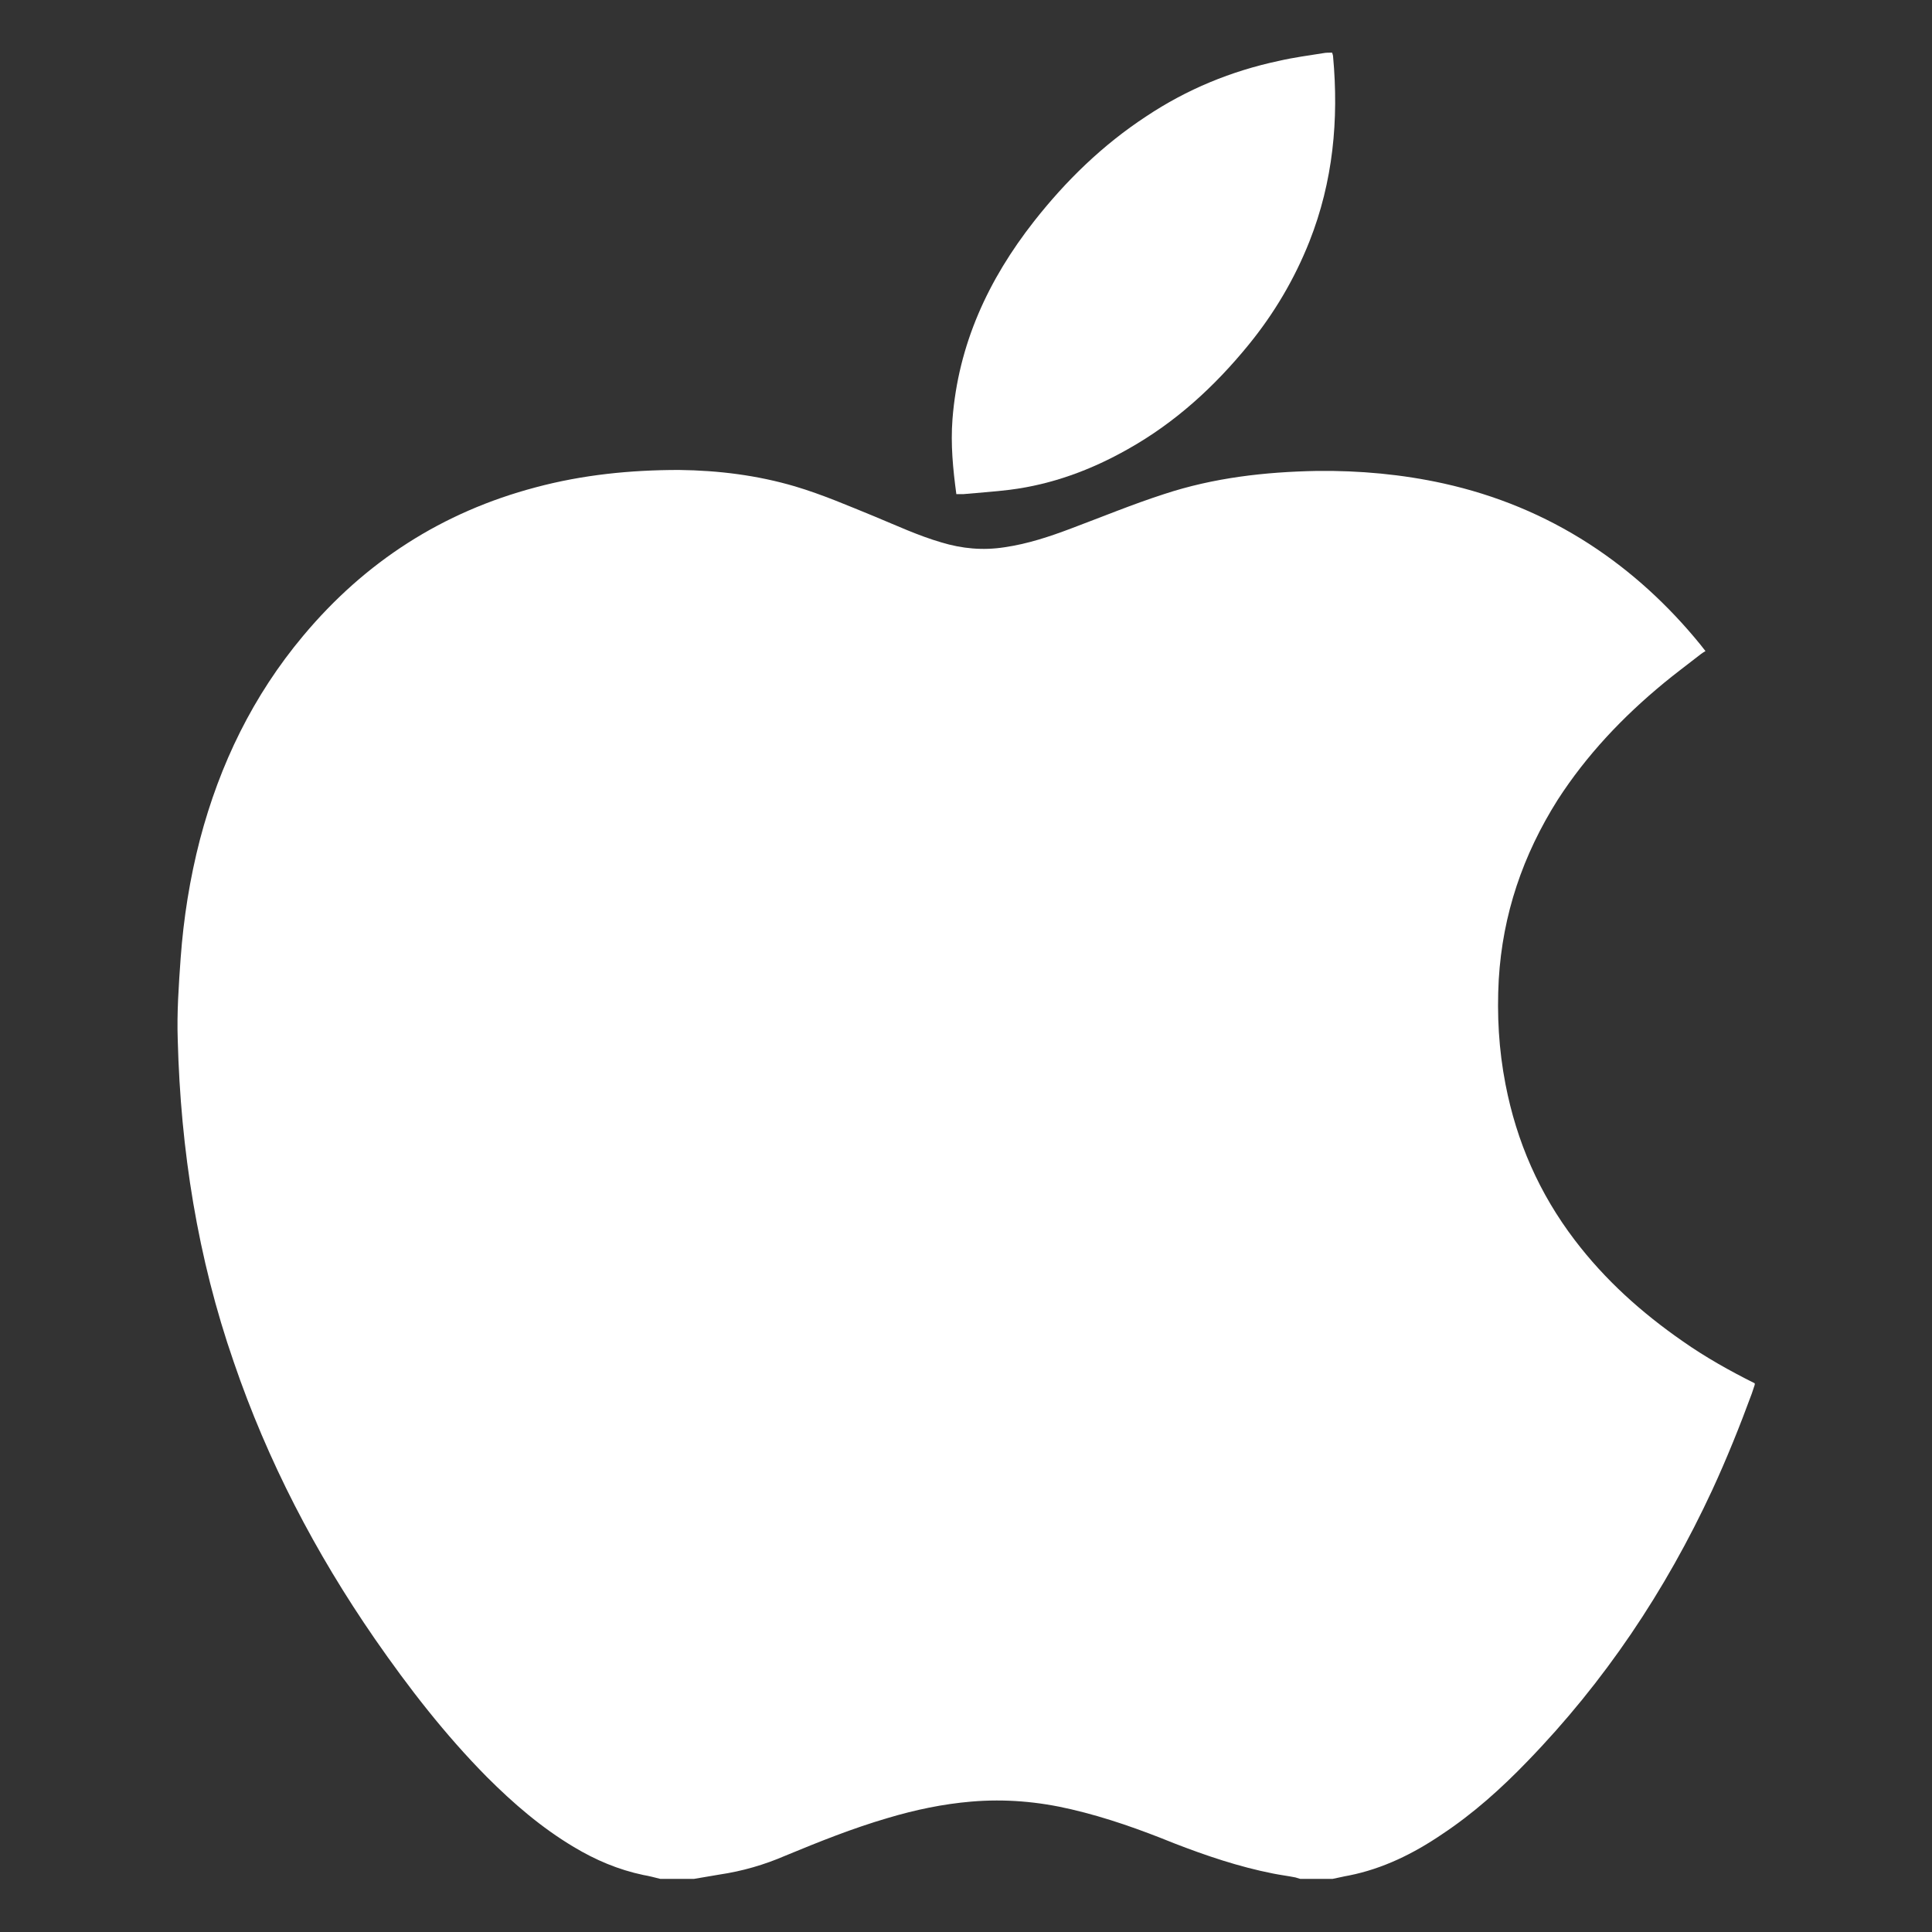
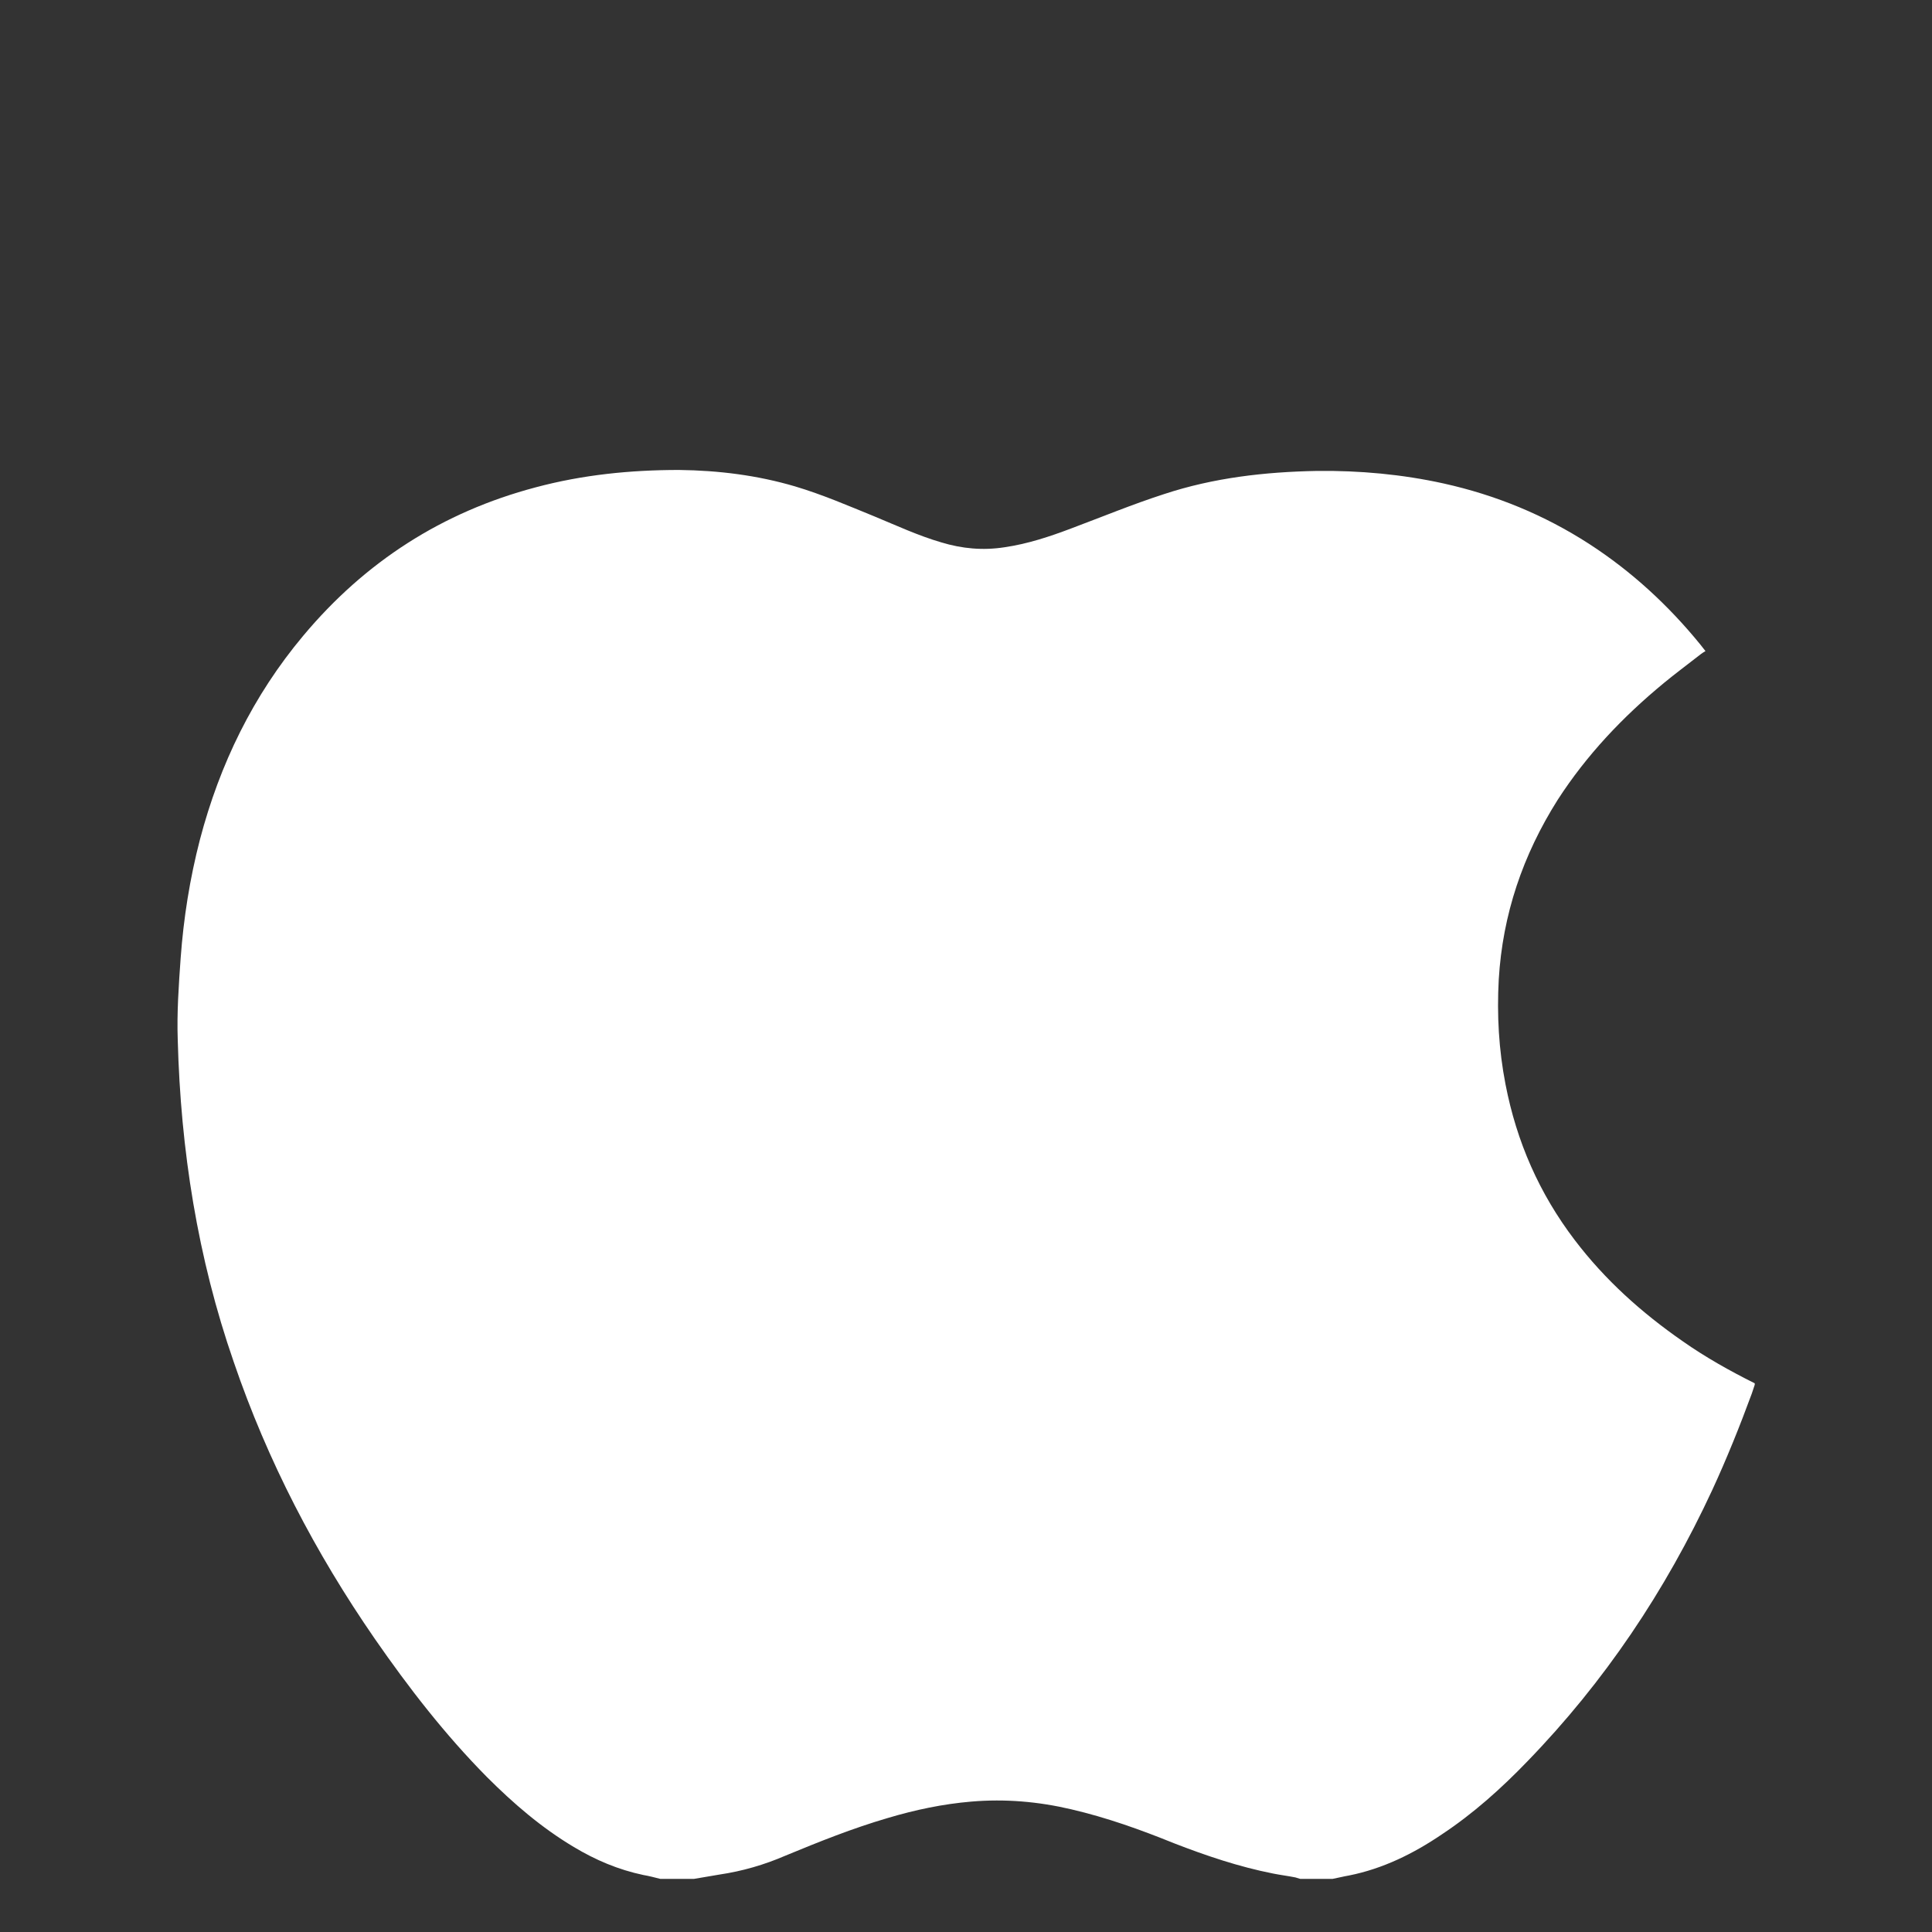
<svg xmlns="http://www.w3.org/2000/svg" version="1.1" id="Layer_1" x="0px" y="0px" viewBox="0 0 400 400" style="enable-background:new 0 0 400 400;" xml:space="preserve">
  <rect x="0" y="0" width="400" height="400" fill="#333333" stroke="none" />
  <style type="text/css">
	.st0{fill:#FFFFFF;}
</style>
  <g>
    <path class="st0" d="M348.4,277.7c-8.5-5.9-16.1-12.7-22.4-21c-7.3-9.6-12-20.3-14.3-32.2c-1.4-7.2-1.8-14.4-1.4-21.7   c0.8-13.5,5-25.8,12.2-37.2c6-9.3,13.5-17.2,22-24.2c2.3-1.9,4.6-3.6,6.9-5.4c0.5-0.4,1-0.8,1.7-1.2c-0.4-0.5-0.8-1-1.1-1.4   c-6.6-8.1-14.2-15.1-23-20.8c-9.3-6-19.3-10.1-30.1-12.5c-8.6-1.9-17.4-2.7-26.2-2.6c-10.8,0.2-21.4,1.4-31.7,4.8   c-6.5,2.1-12.8,4.7-19.2,7.1c-4.5,1.7-9,3.2-13.8,3.9c-4.5,0.7-8.8,0.3-13.1-1c-4.8-1.4-9.3-3.5-13.9-5.4   c-5.4-2.2-10.7-4.5-16.4-6.2c-7.8-2.3-15.8-3.3-24-3.4c-10.1,0-20,1-29.7,3.6c-19.3,5.1-35.3,15.4-48.1,30.7   c-10.4,12.4-17.3,26.6-21.4,42.2c-2.1,8.1-3.4,16.3-4,24.6c-0.4,5.6-0.8,11.3-0.6,16.9c0.6,22.8,4.1,45.1,11.6,66.7   c7,20.5,16.9,39.5,29.2,57.3c7,10.1,14.5,19.8,23.2,28.6c5.5,5.5,11.3,10.5,18,14.5c4.5,2.7,9.2,4.7,14.4,5.8   c1.2,0.2,2.3,0.5,3.5,0.8c2.3,0,4.6,0,7,0c1.8-0.3,3.6-0.6,5.3-0.9c4.7-0.7,9.2-2,13.6-3.9c7-2.9,14-5.7,21.2-7.8   c5.7-1.7,11.4-2.9,17.3-3.4c7-0.6,13.9,0,20.7,1.6c7.3,1.7,14.3,4.2,21.2,7c6.7,2.6,13.5,4.9,20.6,6.3c1.5,0.3,3.1,0.5,4.6,0.8   c0.3,0.1,0.7,0.2,1,0.3c2.2,0,4.4,0,6.7,0c1.1-0.2,2.2-0.5,3.4-0.7c7-1.4,13.3-4.5,19.2-8.5c6.5-4.3,12.3-9.5,17.7-15.1   c16-16.5,28.6-35.3,38.3-56.2c3-6.5,5.7-13.2,8.2-20c0.2-0.6,0.4-1.2,0.6-1.8c0-0.1,0-0.2,0-0.3C358.1,283.8,353.1,281,348.4,277.7   z" />
-     <path class="st0" d="M199.5,102.3c3.2-0.3,6.4-0.5,9.6-0.9c8.7-1.1,16.8-4.1,24.4-8.4c9.8-5.5,17.9-12.9,25-21.6   c5.3-6.5,9.5-13.6,12.6-21.4c4.9-12.4,6.1-25.2,4.9-38.3c0-0.2-0.1-0.5-0.2-0.8c-0.7,0-1.3,0-1.8,0.1c-3.1,0.5-6.2,0.9-9.2,1.6   c-9.9,2.1-19.1,5.9-27.5,11.5c-9,5.9-16.6,13.3-23.2,21.7c-9.5,12.1-15.7,25.5-16.9,41c-0.4,5.2,0.1,10.3,0.8,15.5   C198.5,102.3,199,102.3,199.5,102.3z" />
  </g>
</svg>